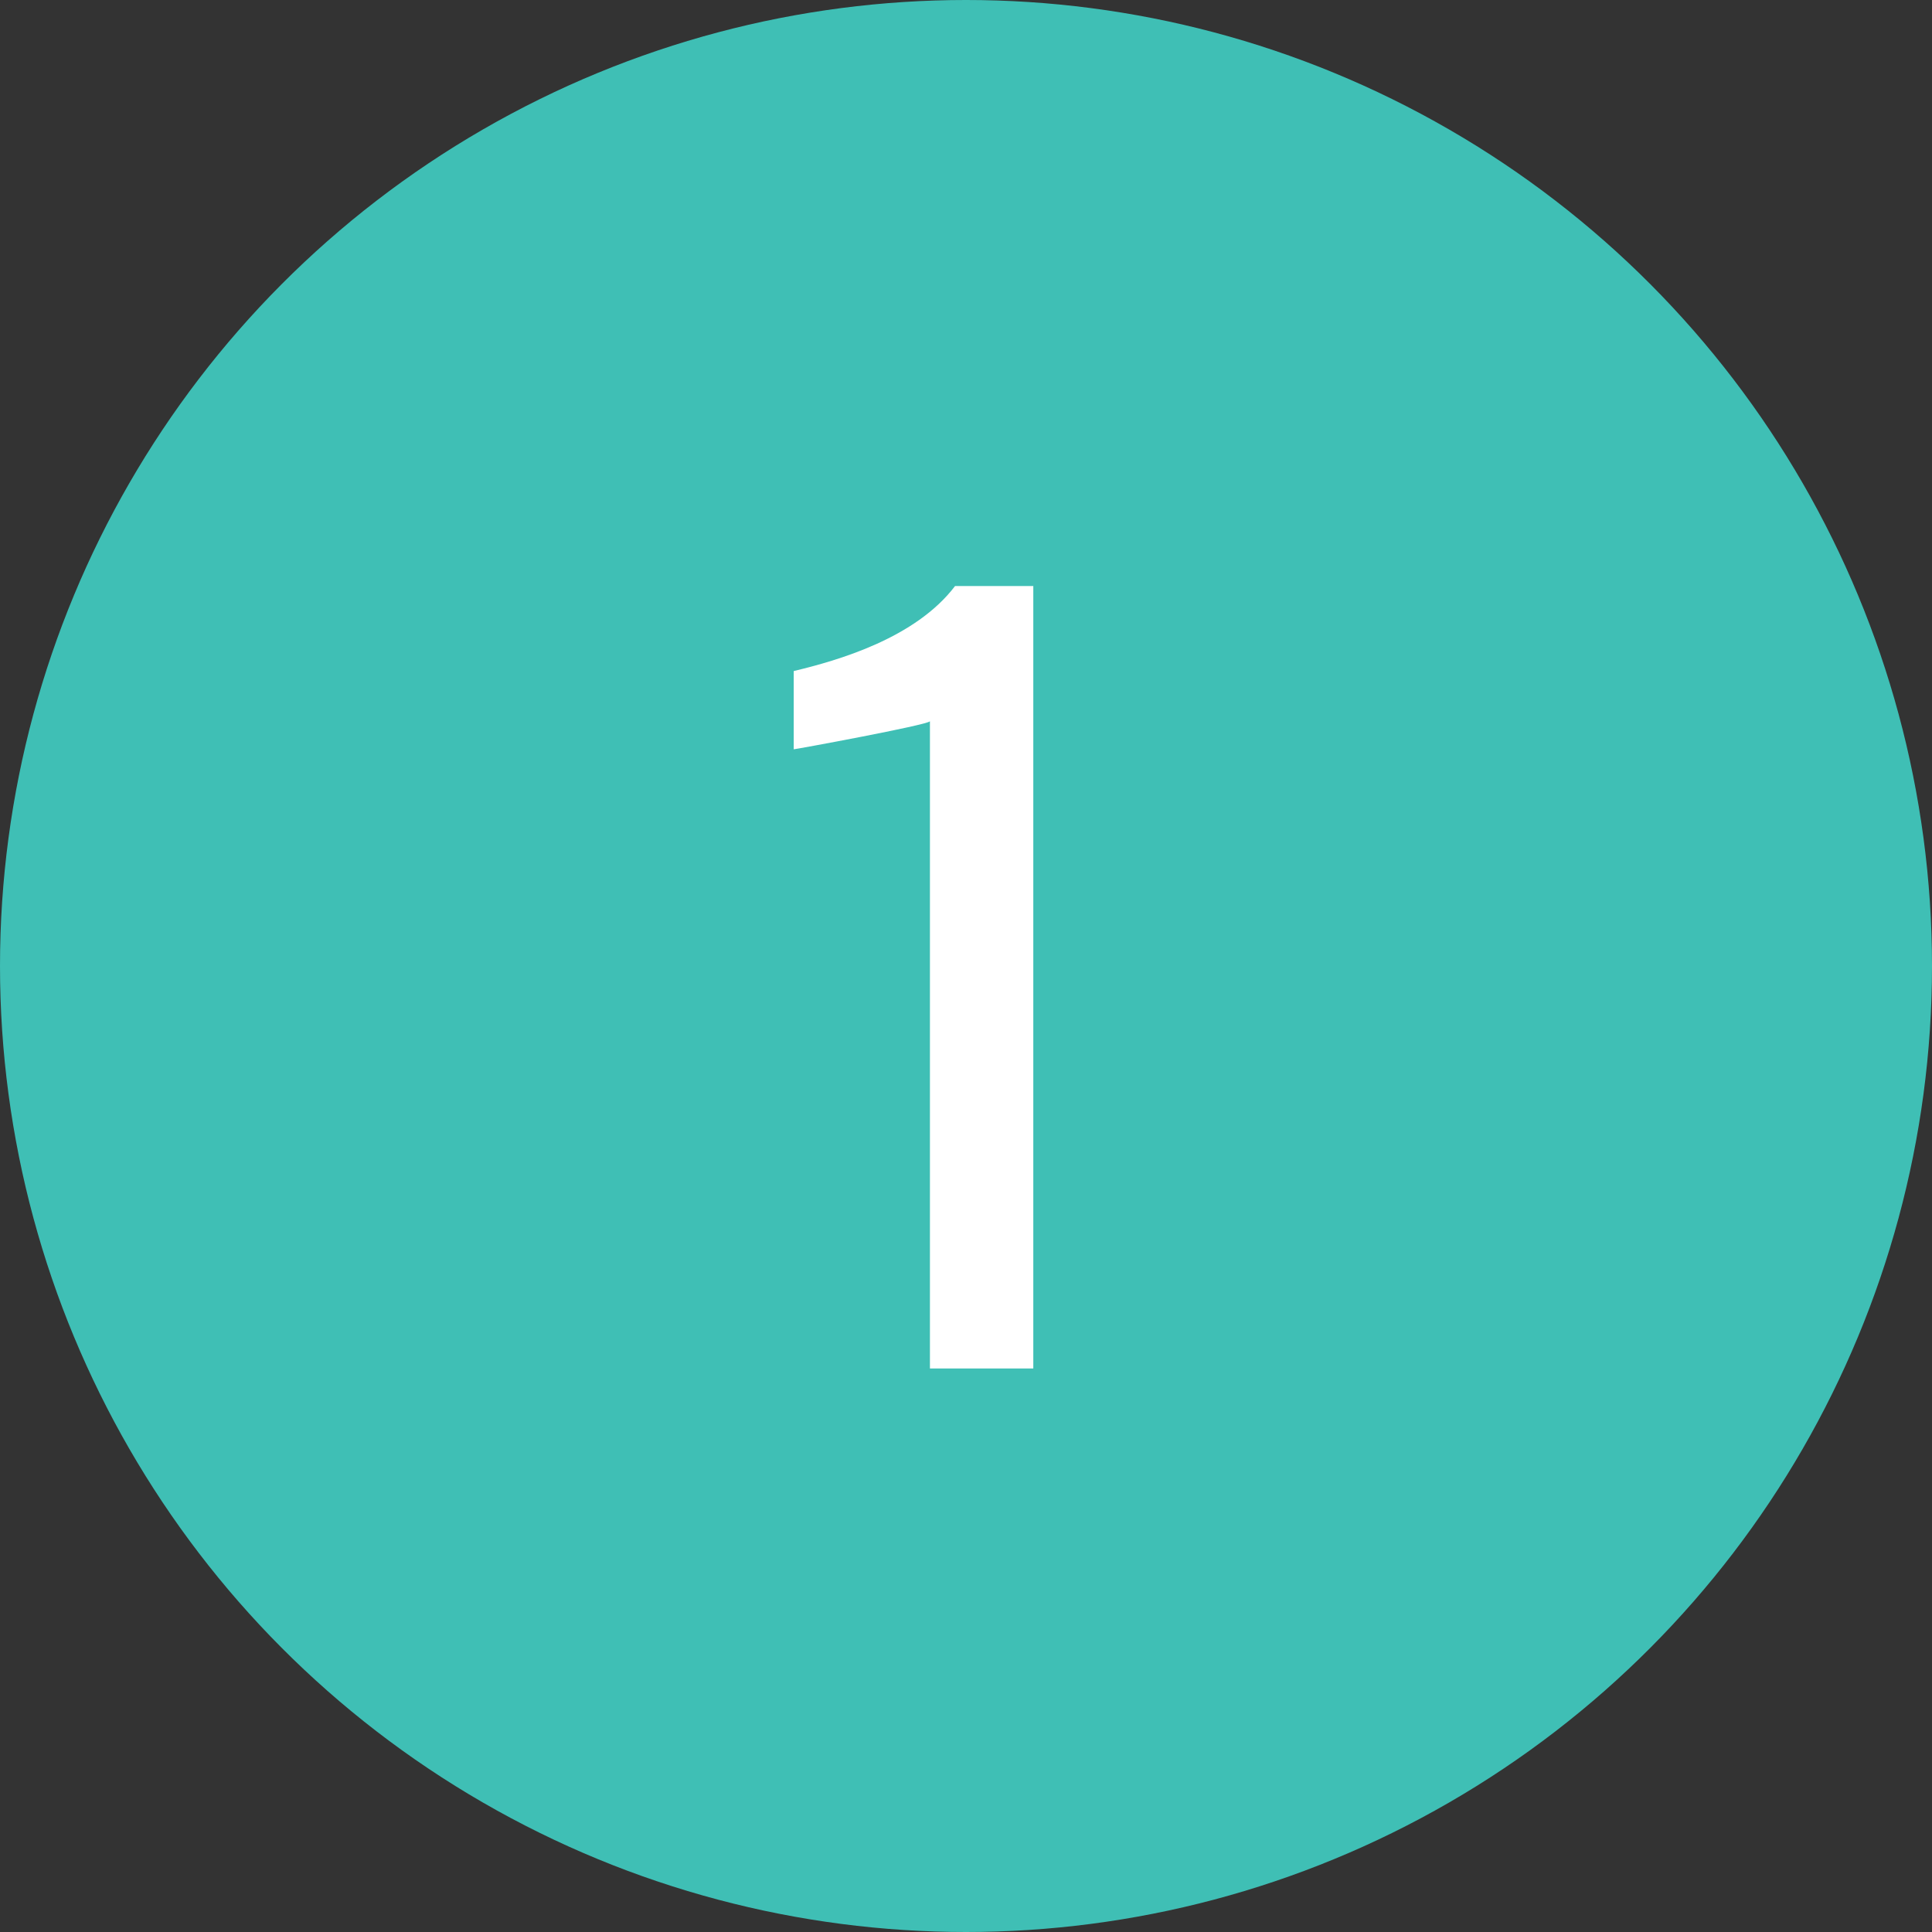
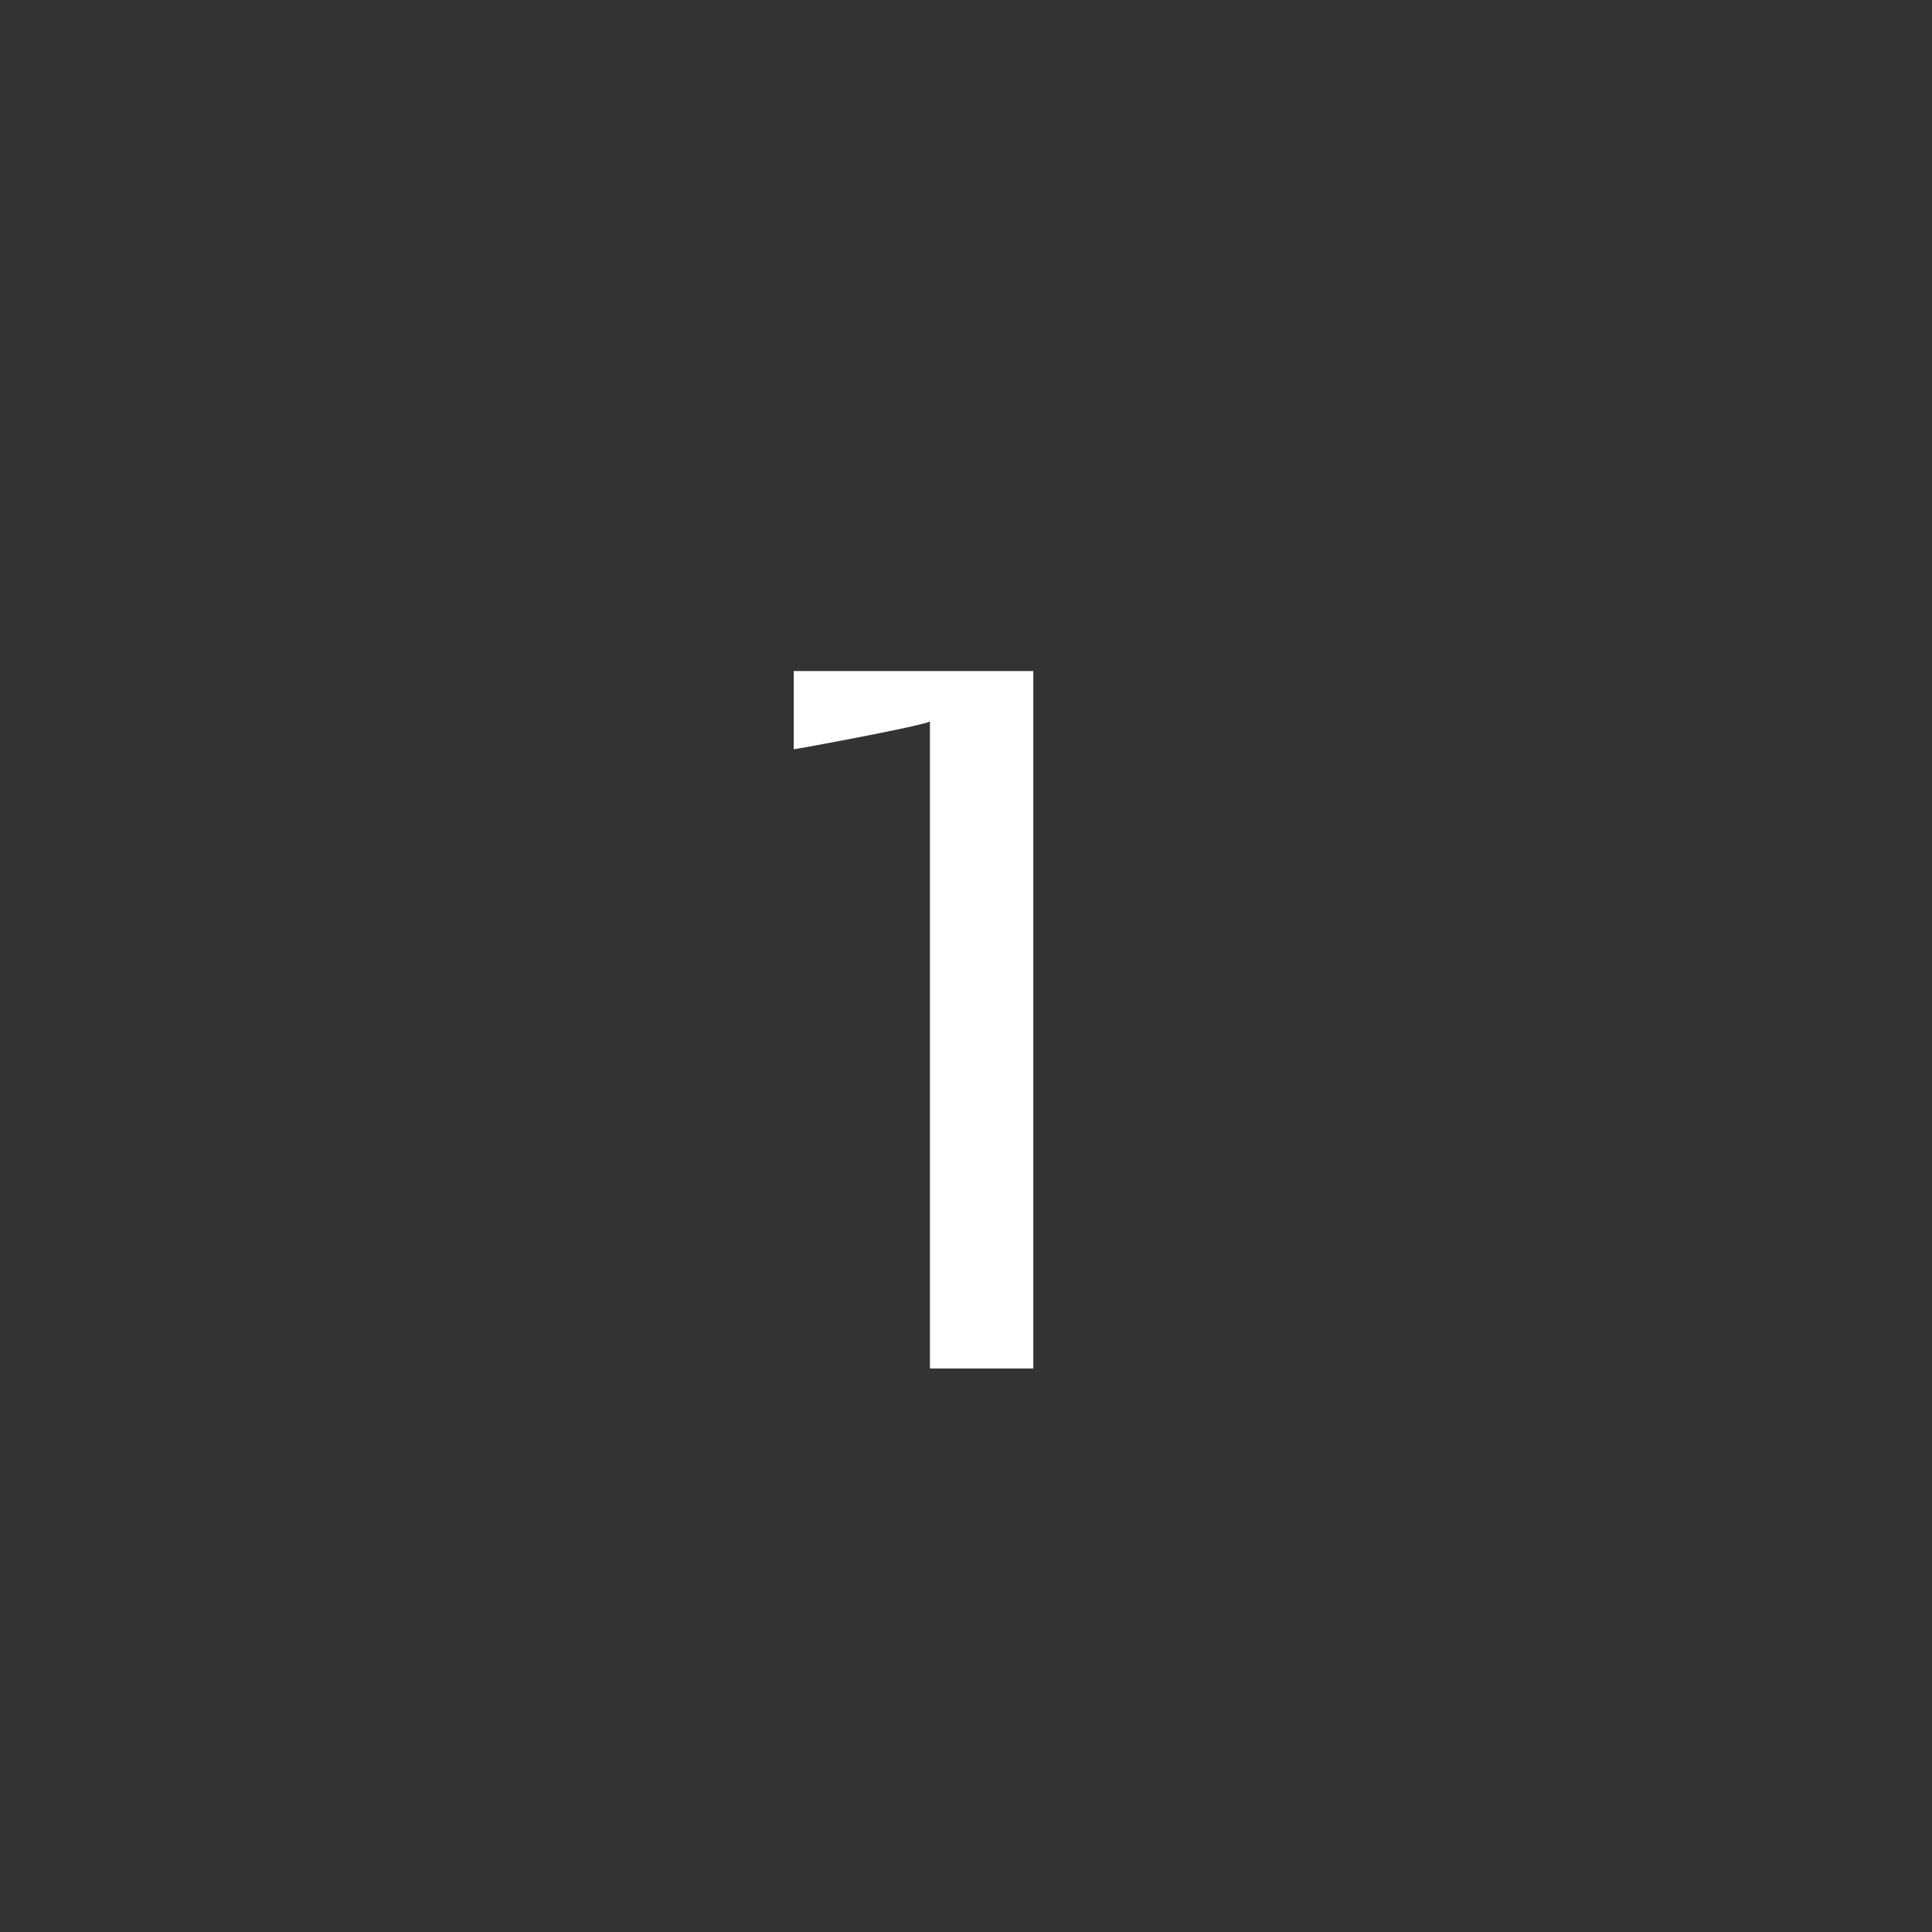
<svg xmlns="http://www.w3.org/2000/svg" width="48" height="48" viewBox="0 0 48 48" fill="none">
  <rect x="0" y="0" width="48" height="48" fill="#333333" stroke="none" />
-   <circle cx="24" cy="24" r="24" fill="#3FBFB5" />
-   <path d="M23.104 34V17.92C23.032 18.016 19.768 18.616 19.72 18.616V16.672C20.824 16.408 22.744 15.856 23.728 14.56H25.672V34H23.104Z" fill="white" />
+   <path d="M23.104 34V17.92C23.032 18.016 19.768 18.616 19.72 18.616V16.672H25.672V34H23.104Z" fill="white" />
</svg>